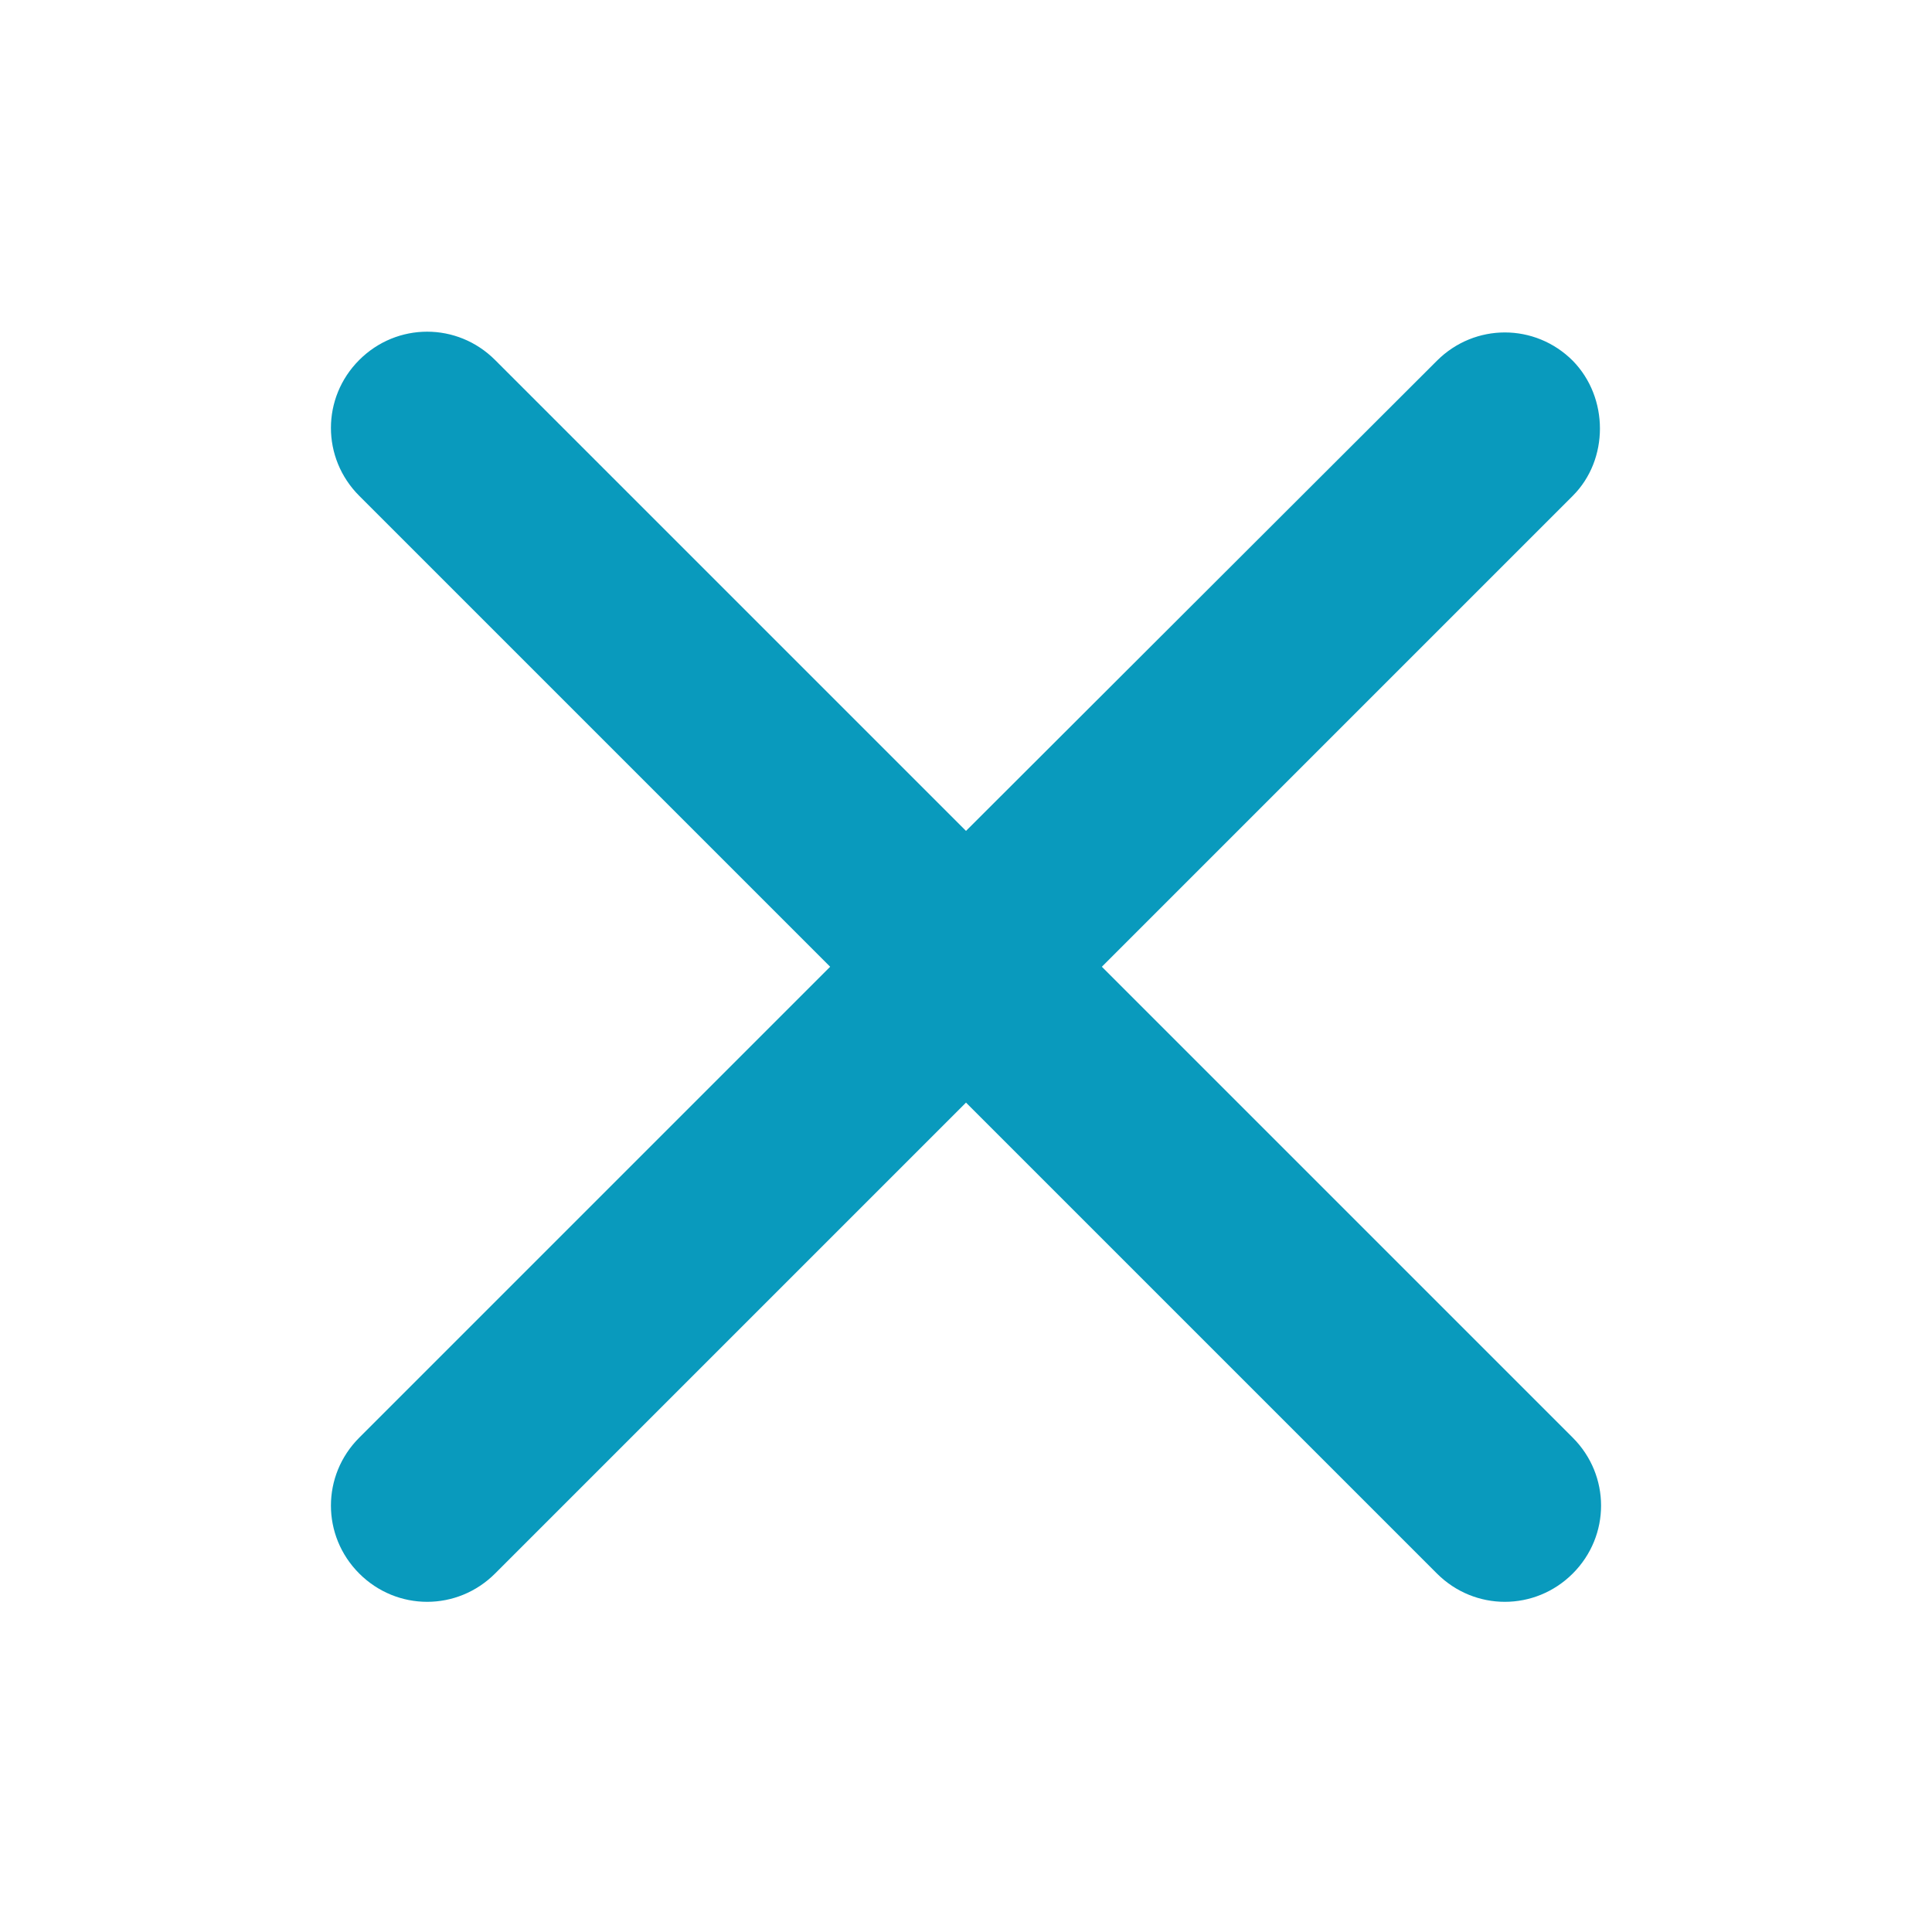
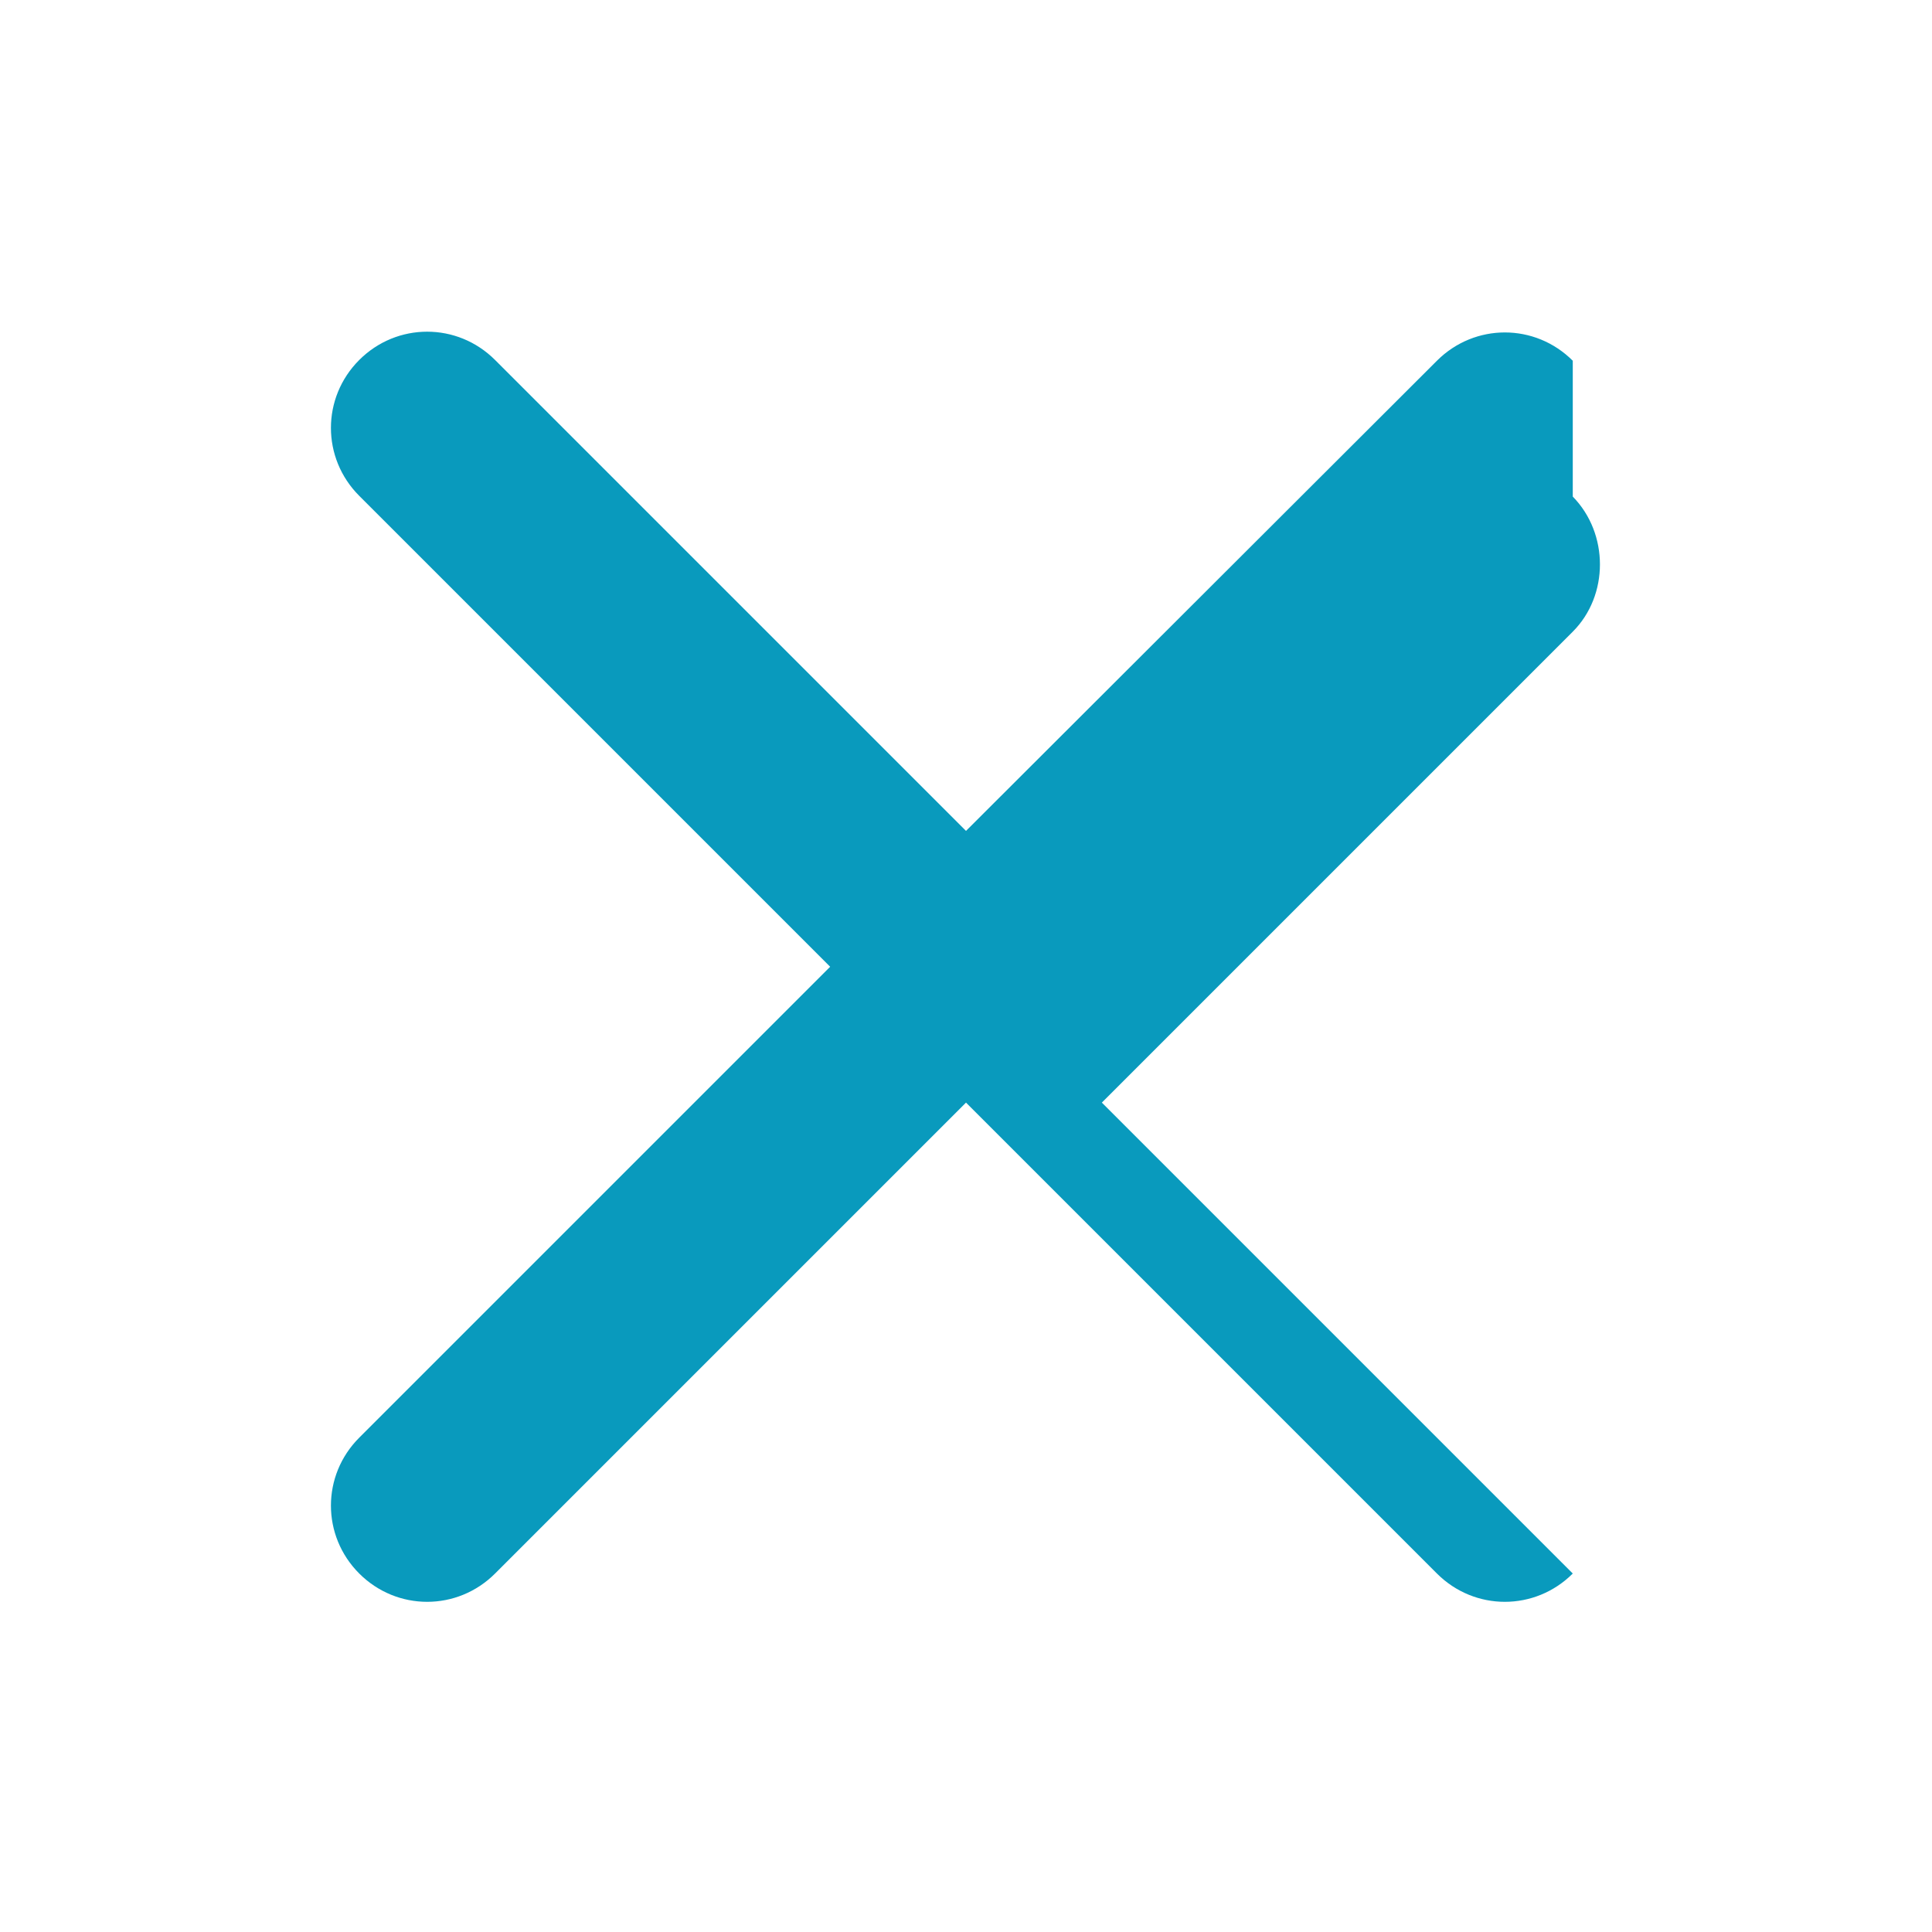
<svg xmlns="http://www.w3.org/2000/svg" id="Livello_1" version="1.1" viewBox="0 0 256 256">
  <defs>
    <style>
      .st0 {
        fill: #099abd;
      }
    </style>
  </defs>
-   <path class="st0" d="M208.4,47.8c-5-5-13-5-18,0,0,0,0,0,0,0l-62.4,62.3-62.4-62.4c-5-5-13-5-18,0s-5,13,0,18l62.4,62.4-62.4,62.4c-5,5-5,13,0,18s13,5,18,0l62.4-62.4,62.4,62.4c5,5,13,5,18,0s5-13,0-18l-62.4-62.4,62.4-62.4c4.8-4.8,4.8-13,0-17.9" />
+   <path class="st0" d="M208.4,47.8c-5-5-13-5-18,0,0,0,0,0,0,0l-62.4,62.3-62.4-62.4c-5-5-13-5-18,0s-5,13,0,18l62.4,62.4-62.4,62.4c-5,5-5,13,0,18s13,5,18,0l62.4-62.4,62.4,62.4c5,5,13,5,18,0l-62.4-62.4,62.4-62.4c4.8-4.8,4.8-13,0-17.9" />
</svg>